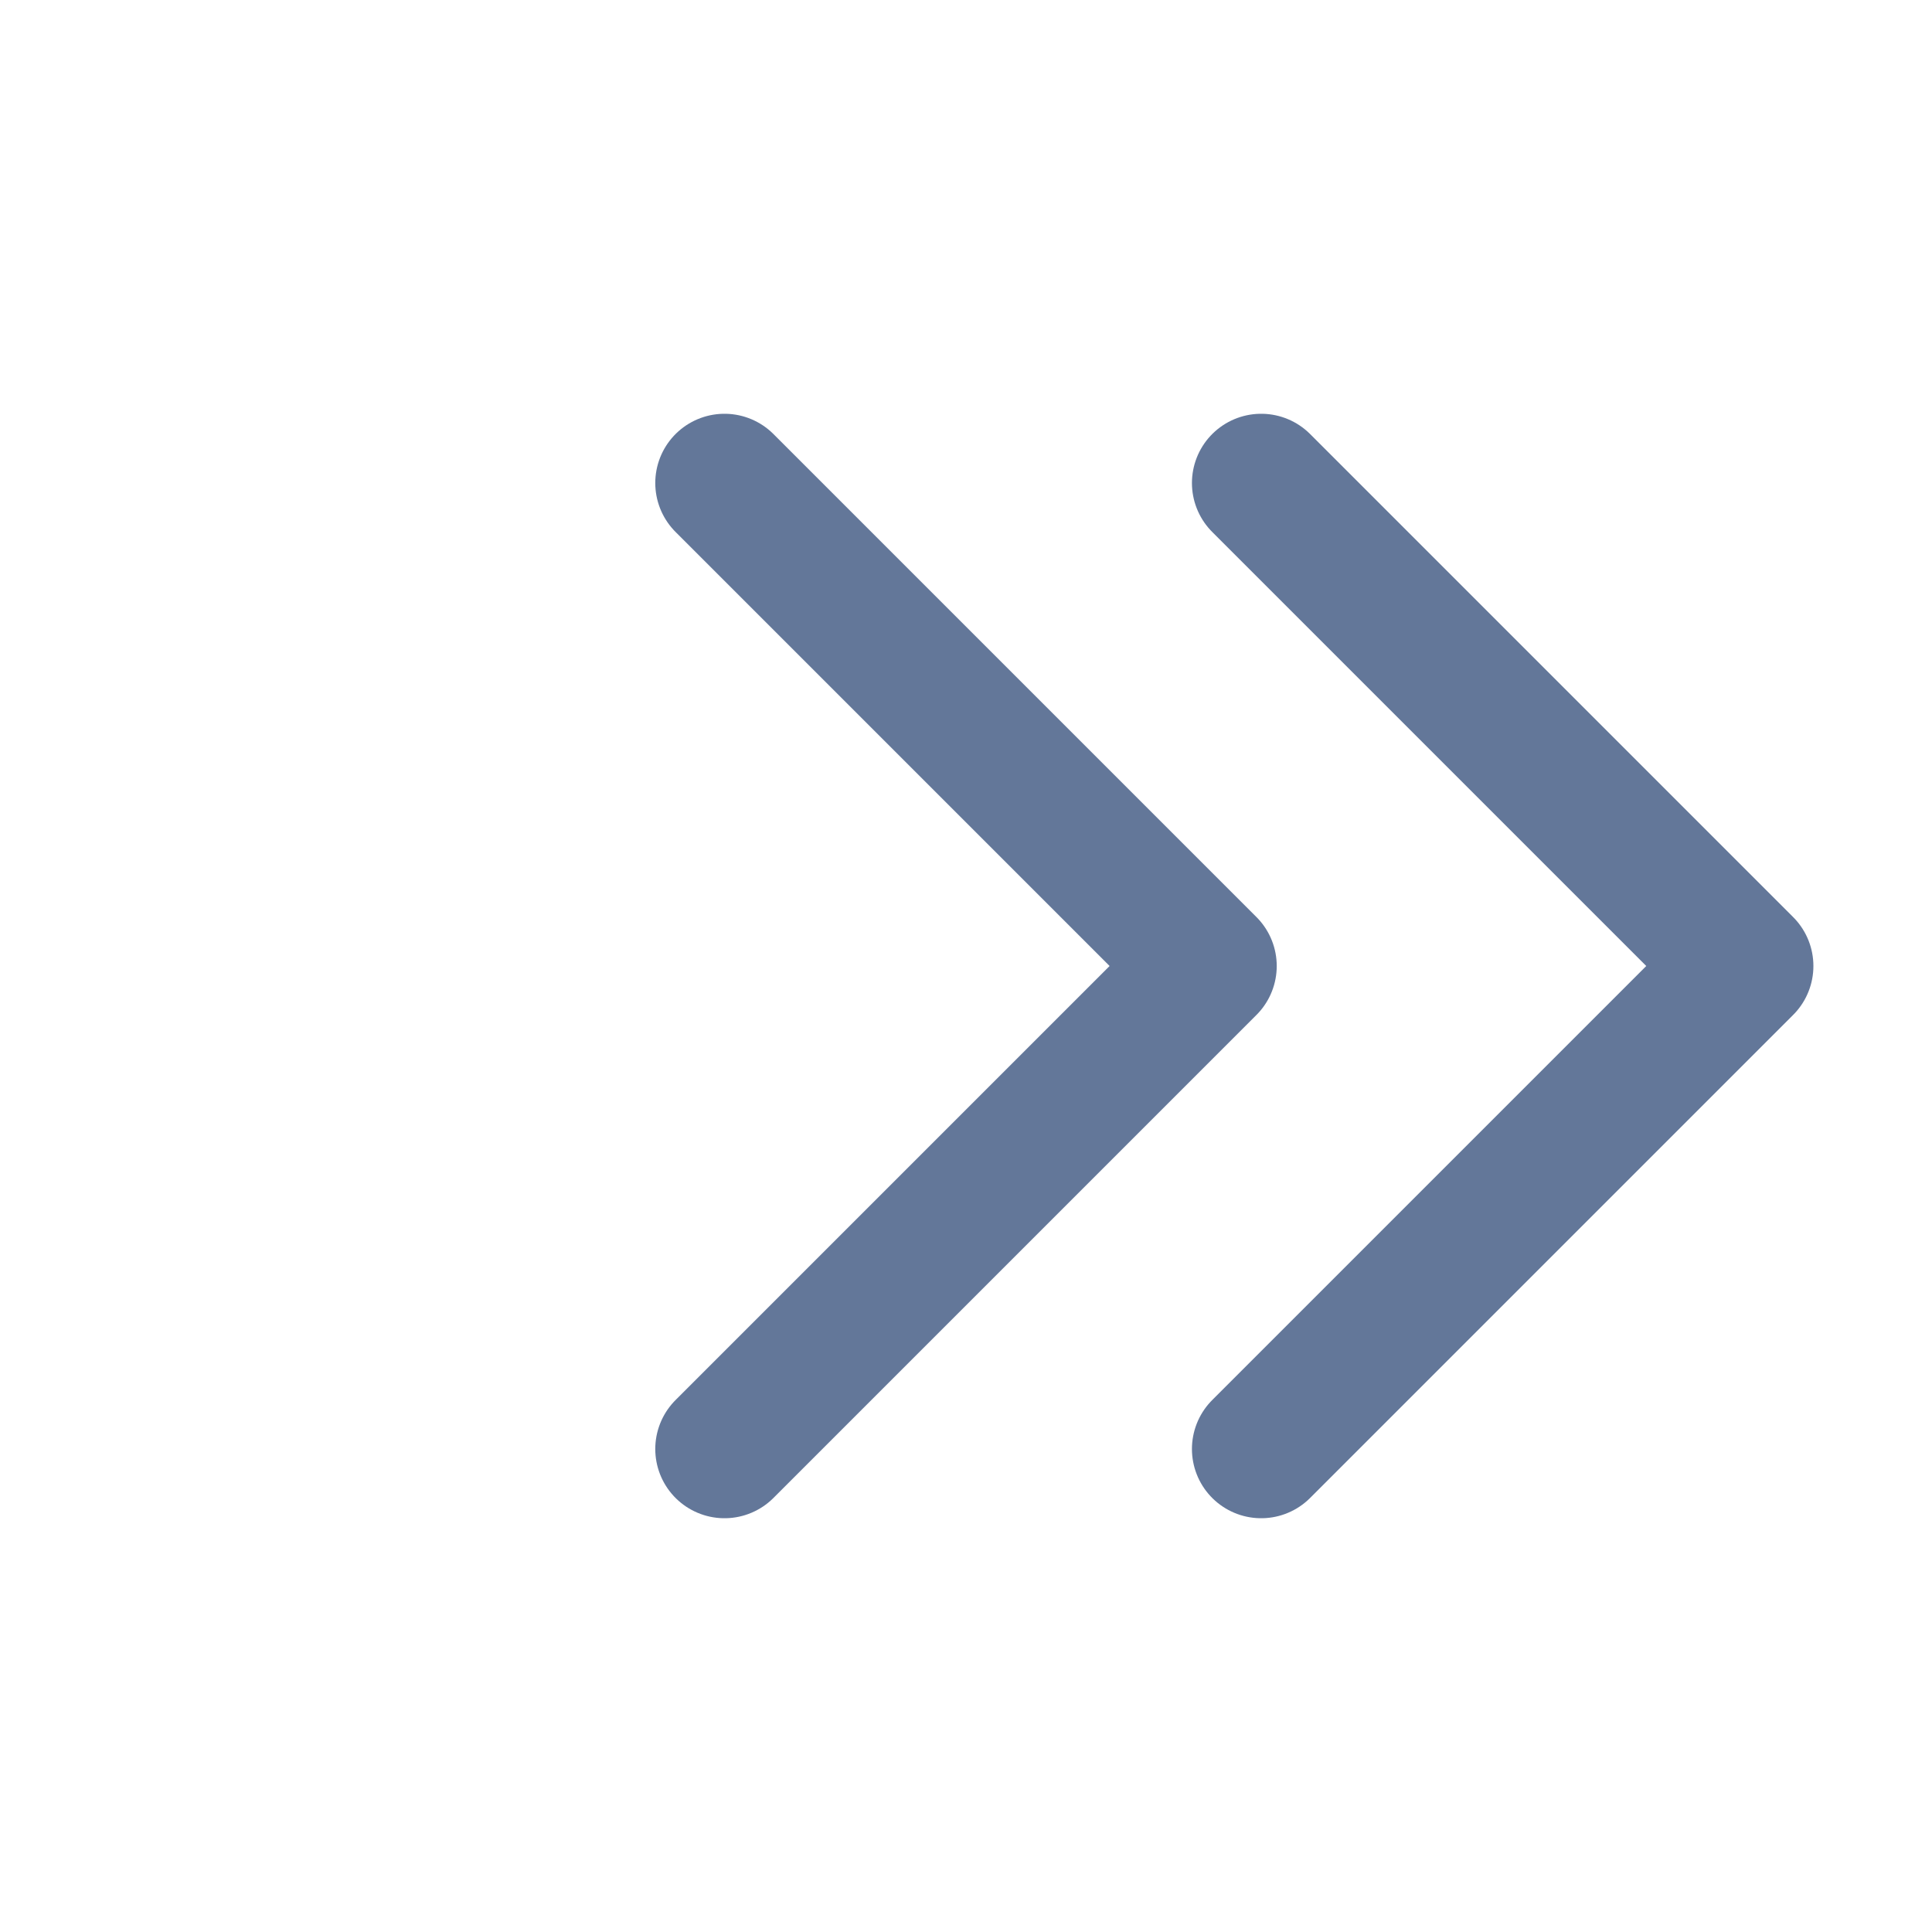
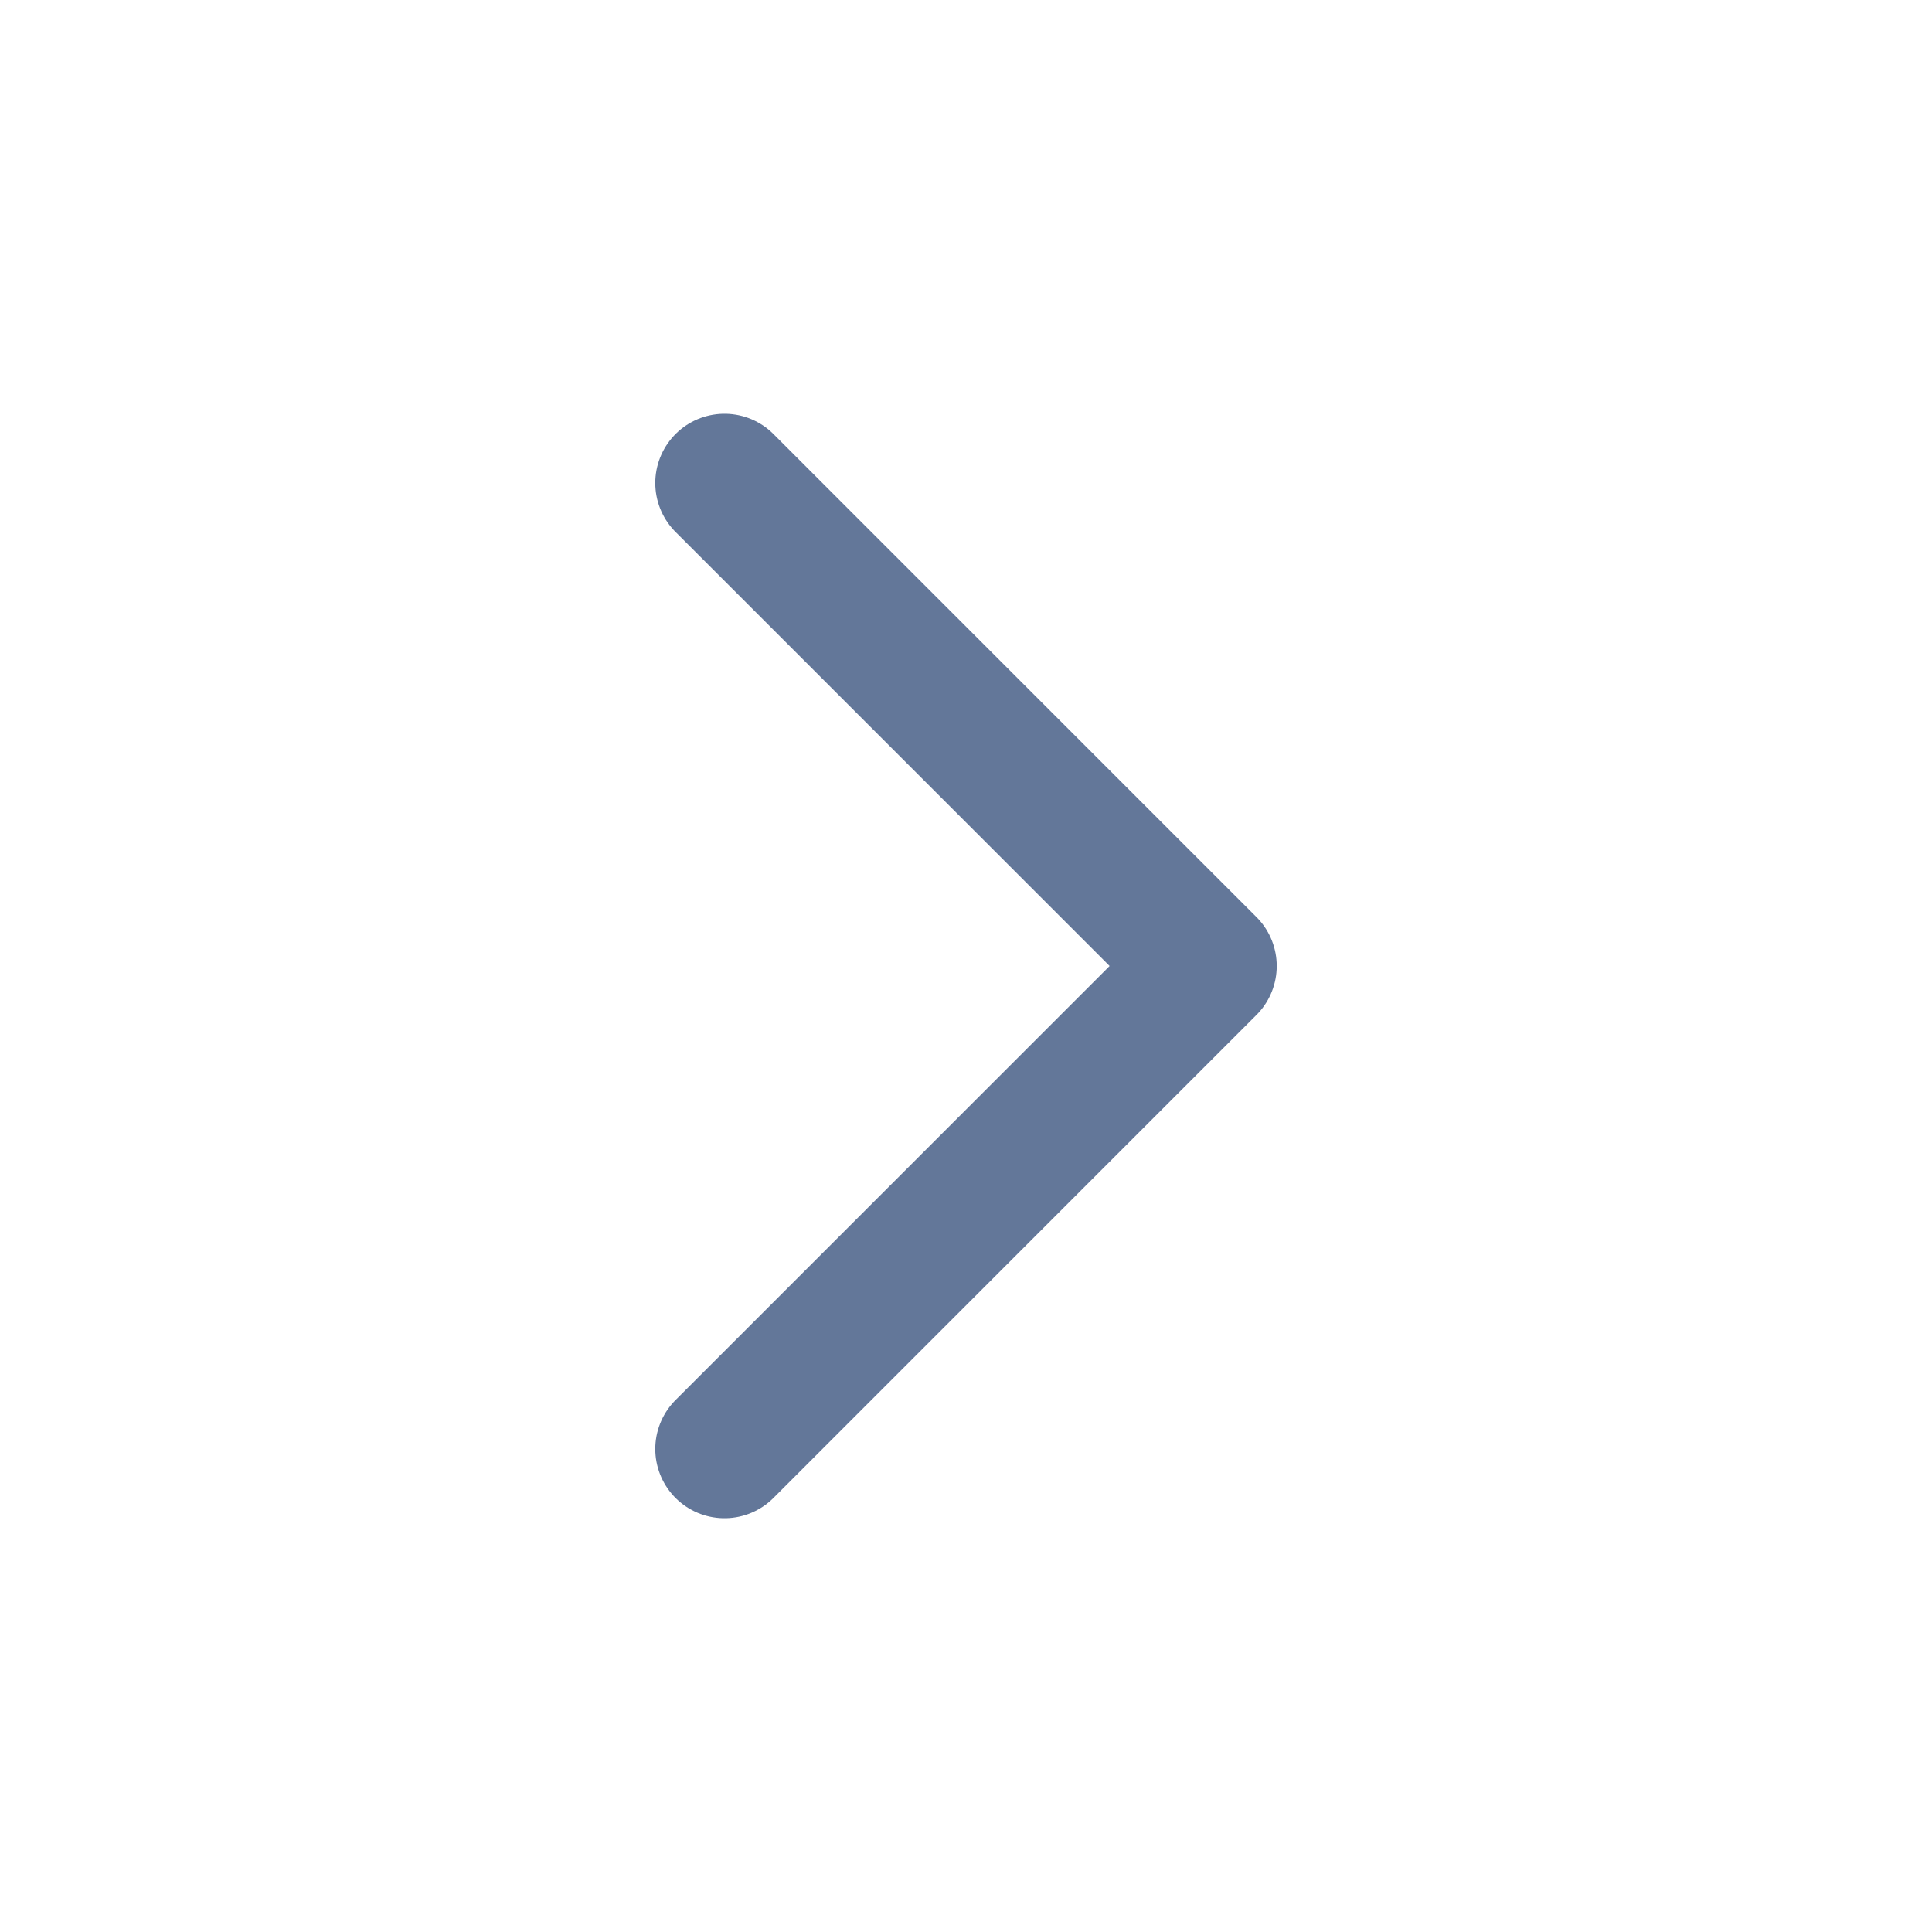
<svg xmlns="http://www.w3.org/2000/svg" width="13" height="13" viewBox="0 0 18 18" fill="none">
  <path d="M6.75 13.5L11.25 9L6.75 4.5" stroke="#637799" stroke-width="1.29" stroke-linecap="round" stroke-linejoin="round" />
-   <path d="M11.75 13.5L16.25 9L11.75 4.5" stroke="#637799" stroke-width="1.29" stroke-linecap="round" stroke-linejoin="round" />
</svg>